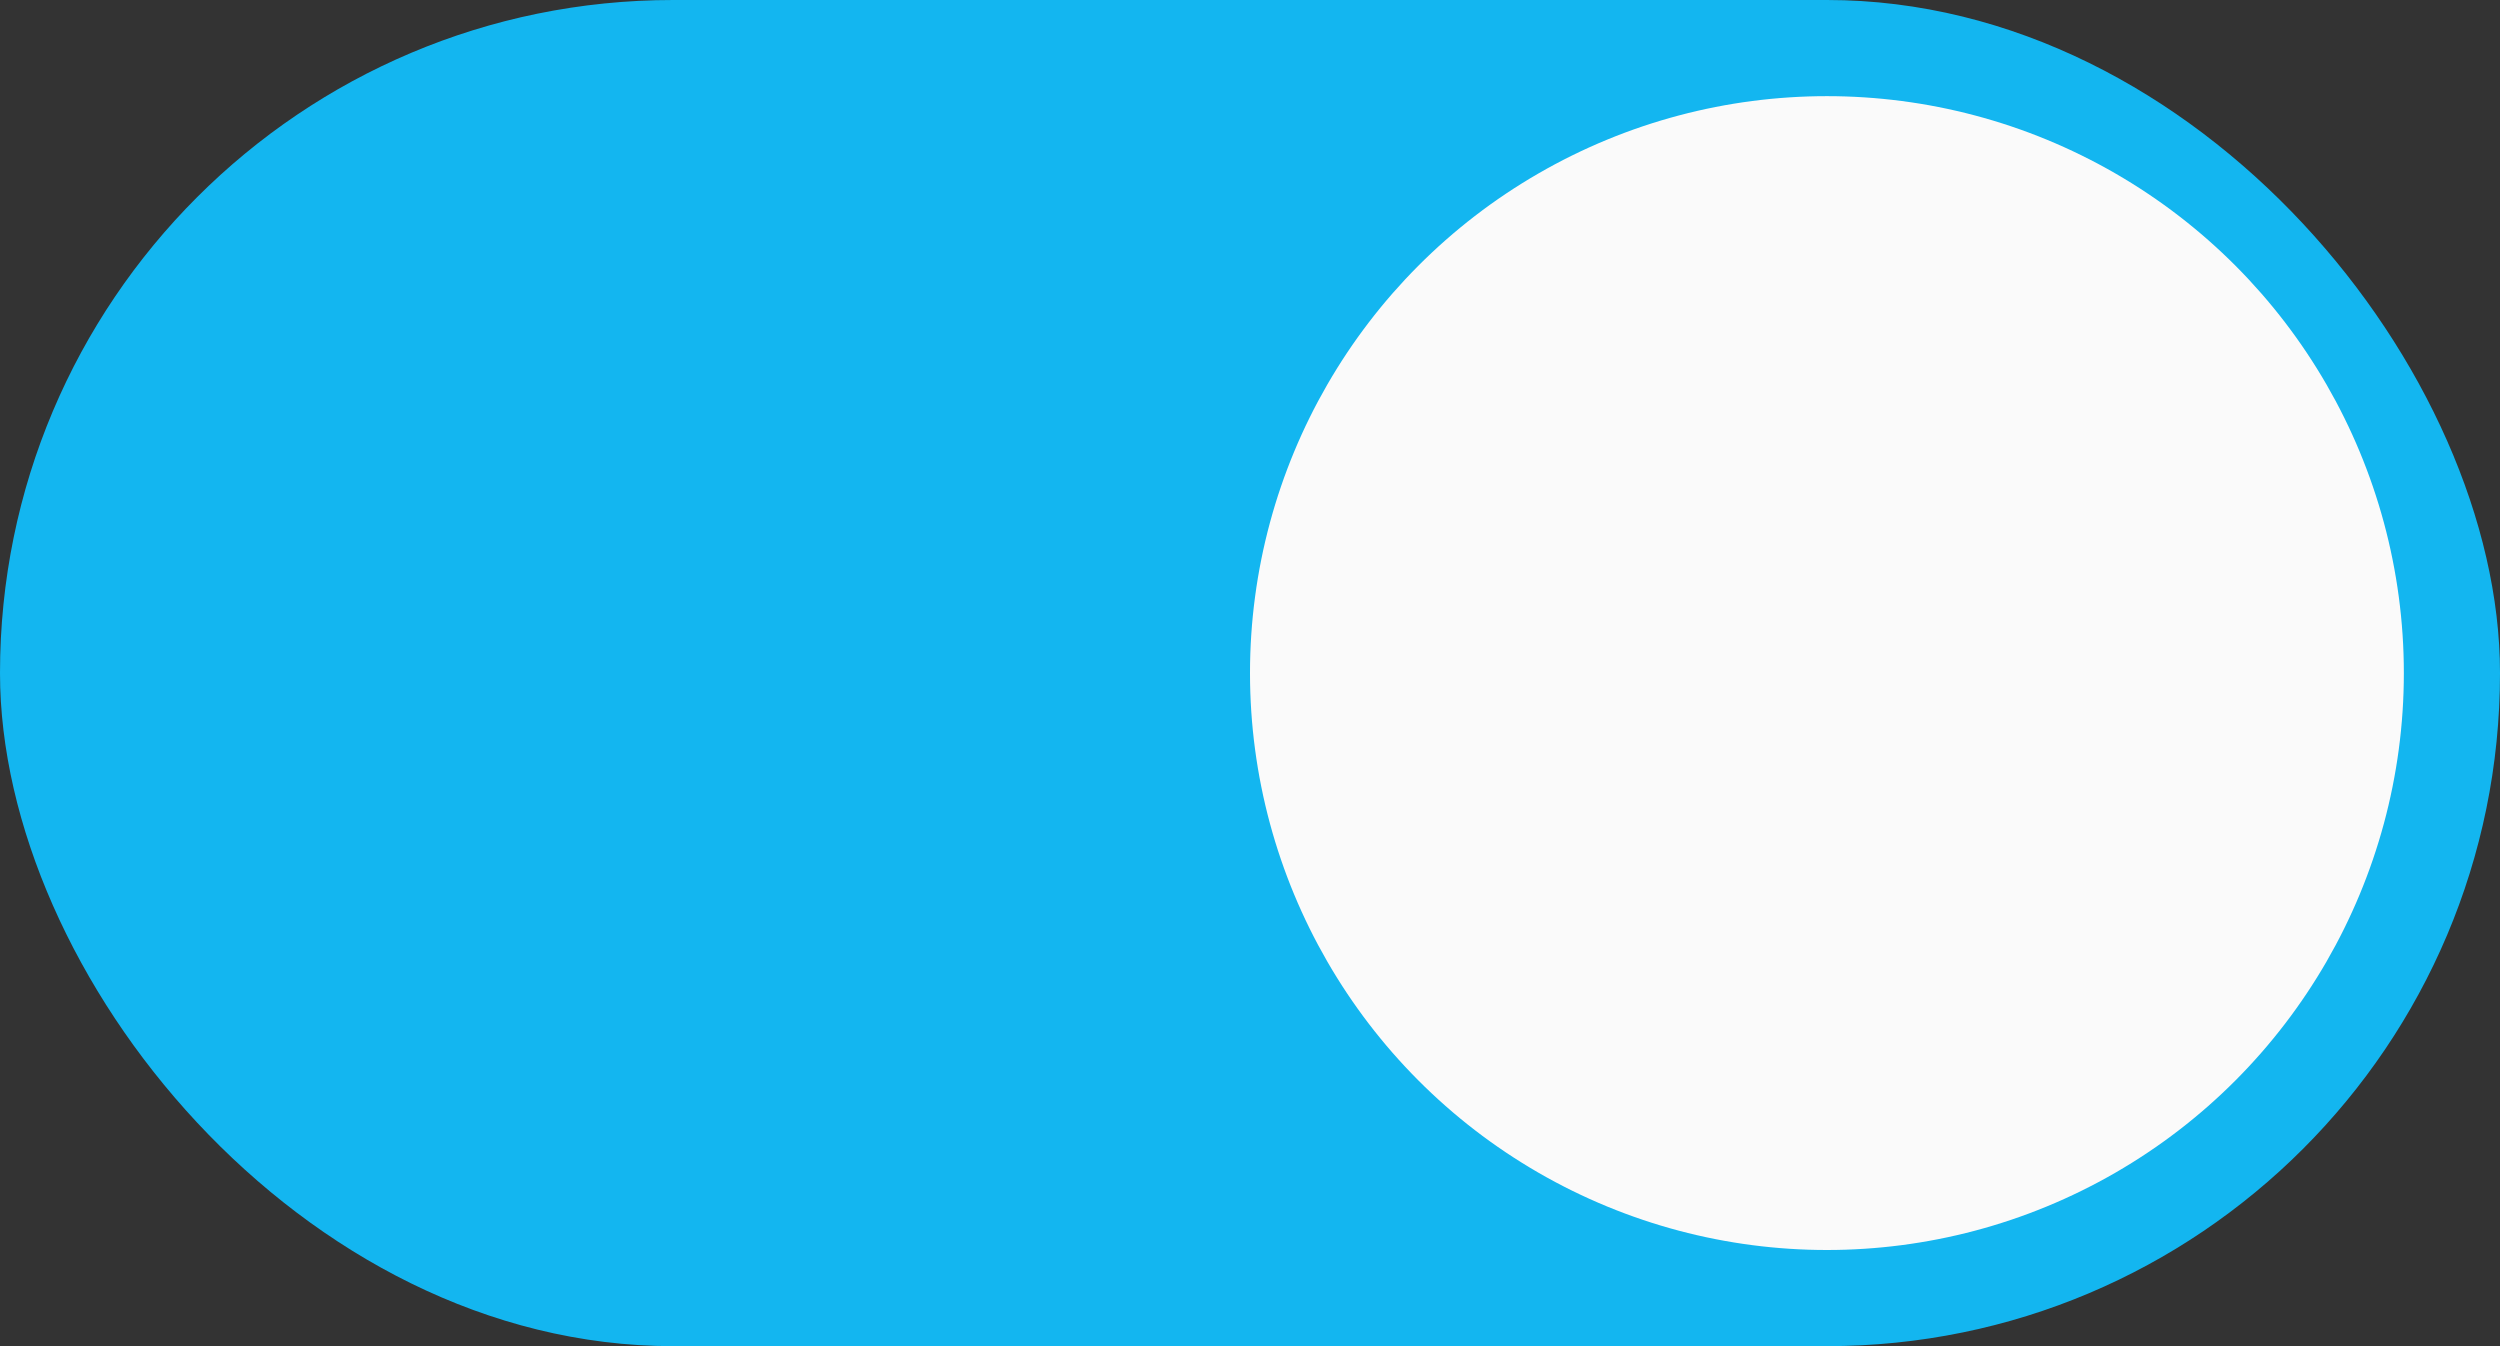
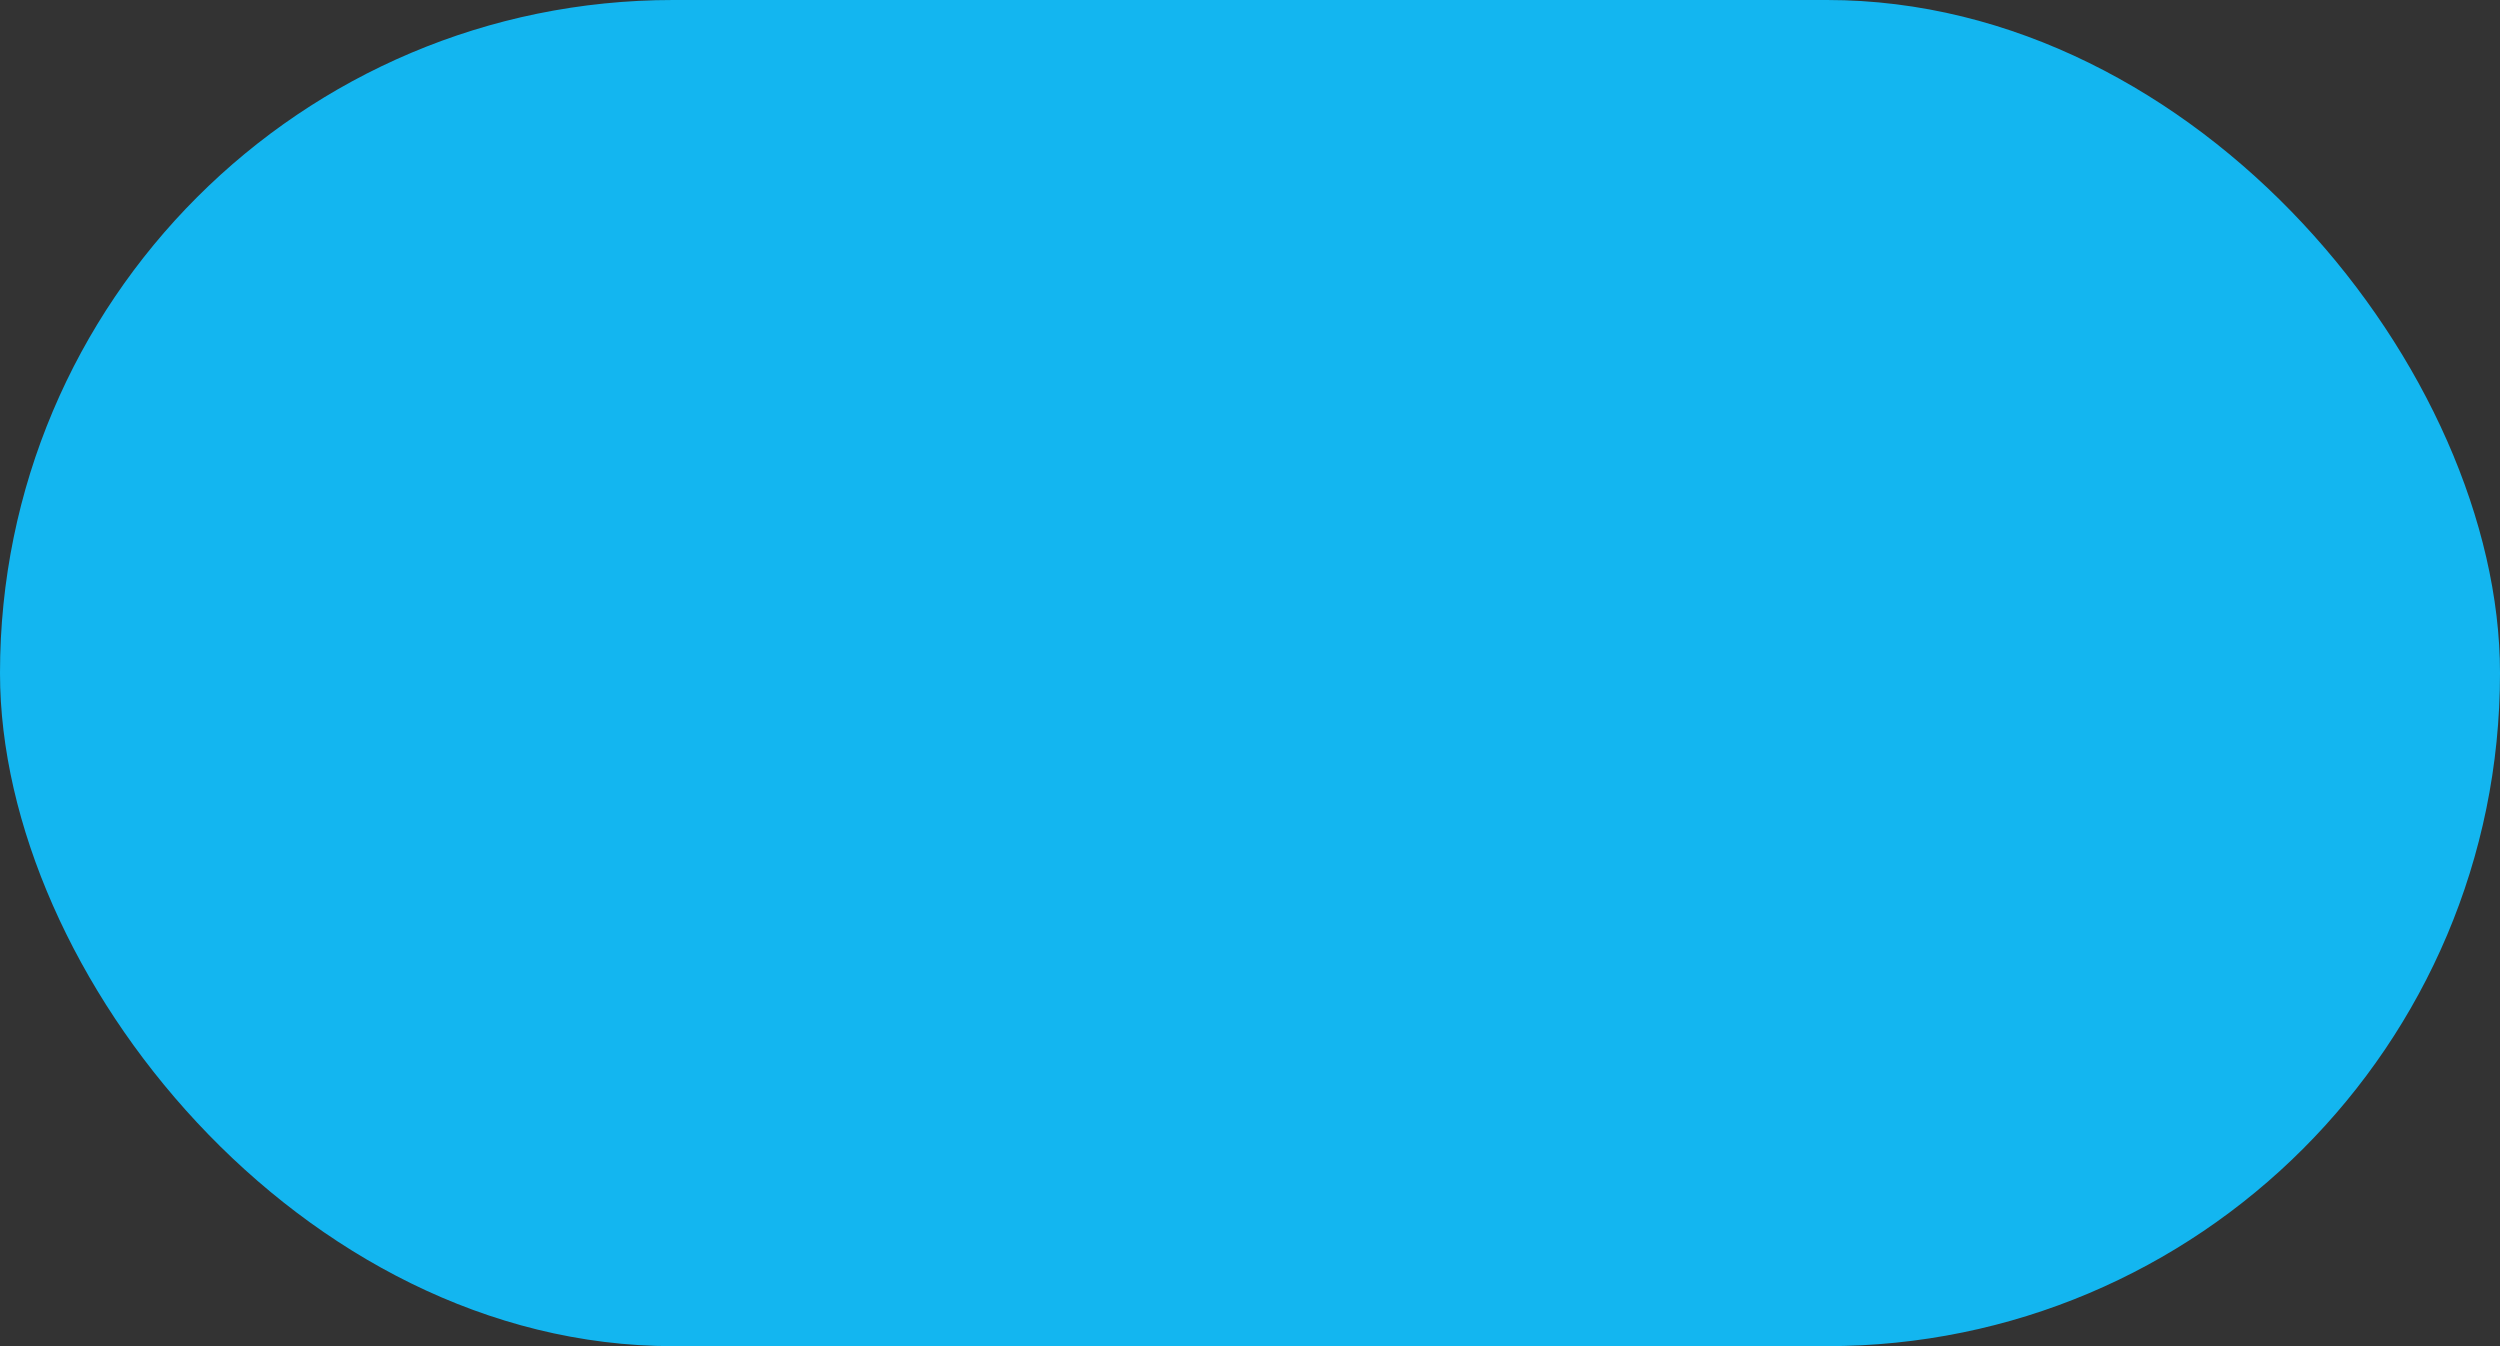
<svg xmlns="http://www.w3.org/2000/svg" width="26" height="14" viewBox="0 0 26 14" fill="none">
  <rect x="0" y="0" width="26" height="14" fill="#333333" stroke="none" />
  <rect width="26" height="14" rx="7" fill="#13B6F0" />
-   <circle cx="19" cy="7" r="6" fill="#FAFAFA" />
</svg>